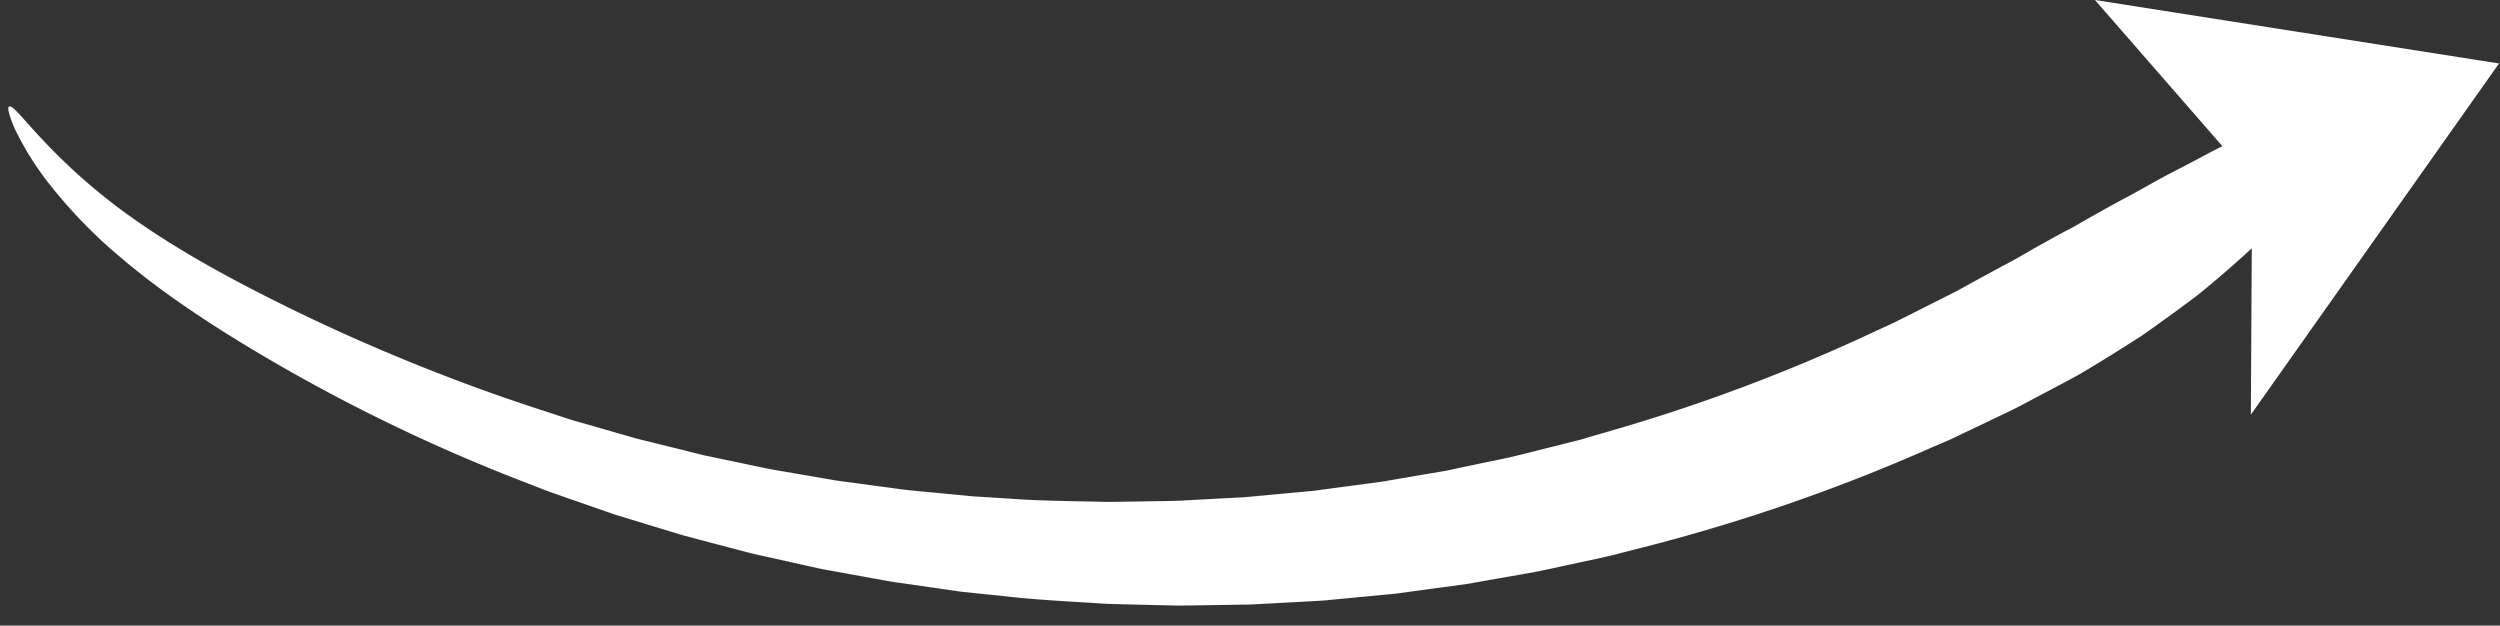
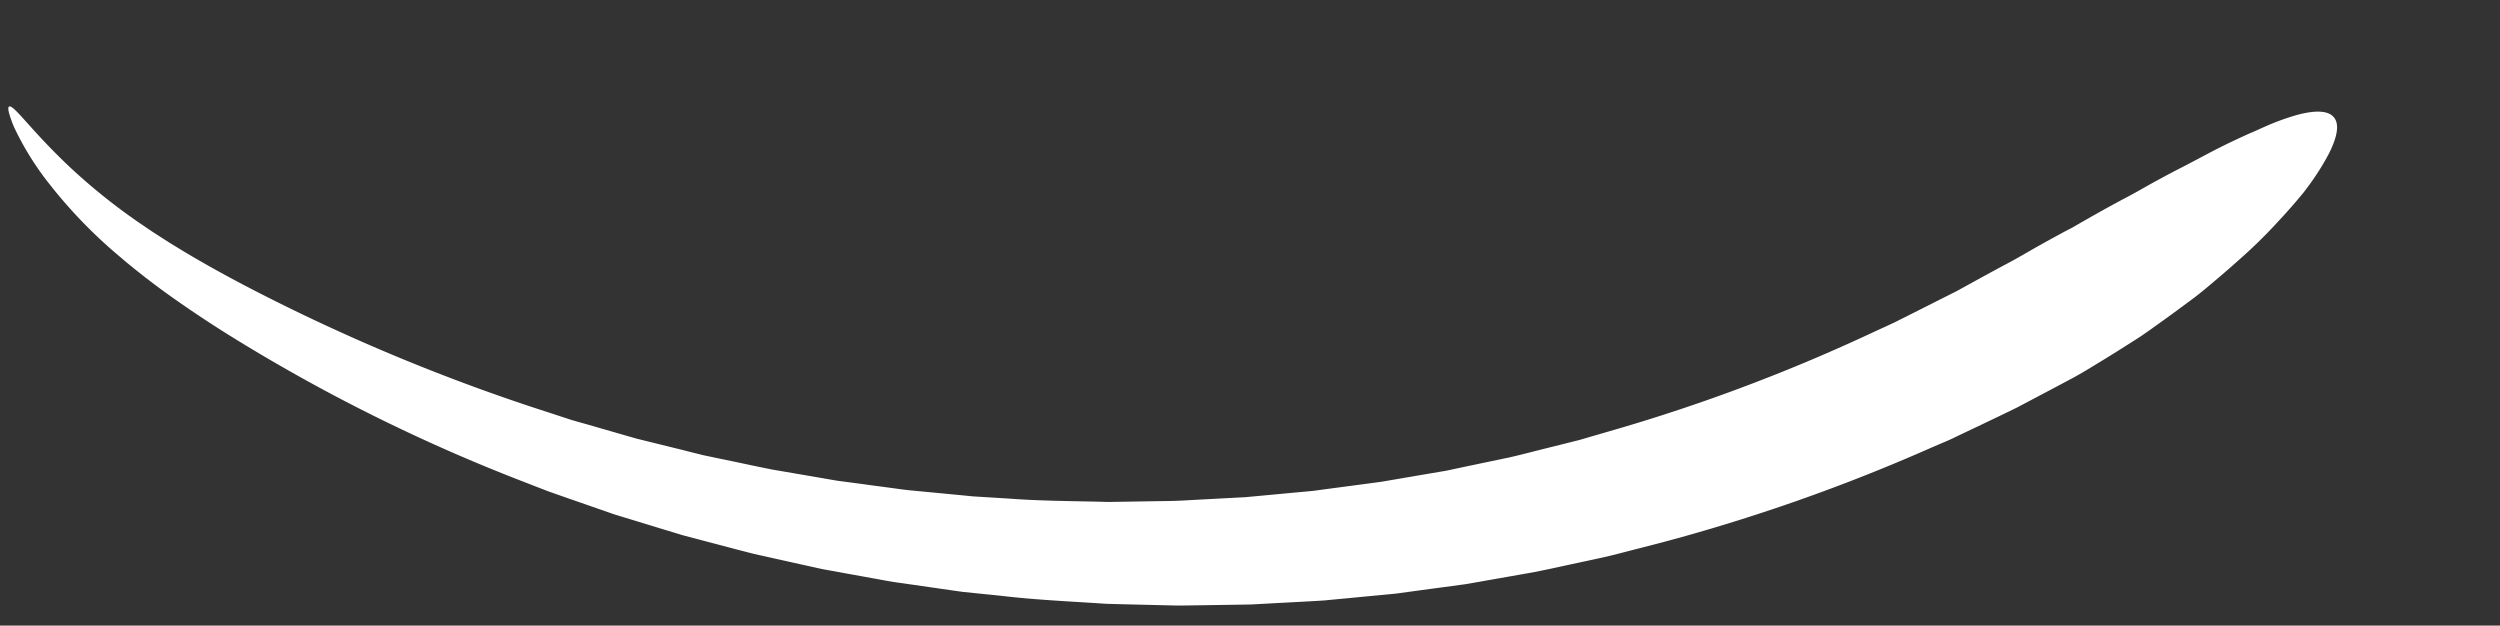
<svg xmlns="http://www.w3.org/2000/svg" width="237.683" height="59.48" viewBox="0 0 237.683 59.48">
  <rect x="0" y="0" width="237.683" height="59.48" fill="#333333" stroke="none" />
  <g id="Group_49" data-name="Group 49" transform="translate(1.148 -10.177) rotate(1)">
    <g id="Group_46" data-name="Group 46" transform="translate(189.493 0)">
      <g id="Group_45" data-name="Group 45" transform="translate(8.679 6.719)">
        <g id="Group_44" data-name="Group 44">
-           <path id="Path_15" data-name="Path 15" d="M38.517,5.363,15.51,39.157l-.268-22.278L0,0Z" transform="translate(0 0)" fill="#fff" />
-         </g>
+           </g>
      </g>
    </g>
    <g id="Group_48" data-name="Group 48" transform="translate(0 16.962)">
      <g id="Group_47" data-name="Group 47" transform="translate(0 0)">
        <path id="Path_16" data-name="Path 16" d="M221.07.5c-.572-.654-1.85-.649-3.638-.112a23.479,23.479,0,0,0-3.056,1.2c-.286.128-.572.276-.874.409s-.618.281-.935.434q-.95.452-1.978.981c-1.369.705-2.805,1.548-4.39,2.381-.787.429-1.589.874-2.407,1.349s-1.645.981-2.529,1.451c-.869.485-1.758.991-2.652,1.518-.46.266-.91.537-1.354.8-.23.138-.46.276-.685.414s-.47.261-.705.388c-.94.526-1.9,1.073-2.857,1.635s-1.916,1.165-2.923,1.707c-1,.557-2.545,1.436-4.579,2.606-1.037.542-2.2,1.155-3.47,1.824-.639.337-1.3.685-2,1.048-.342.194-.705.358-1.073.537s-.741.358-1.119.537a169.5,169.5,0,0,1-23.43,9.423c-1.175.368-2.376.741-3.587,1.114l-.915.286c-.307.087-.618.164-.93.25-.623.169-1.247.337-1.88.506-1.262.332-2.535.7-3.833,1.022q-1.955.445-3.955.9c-.664.153-1.334.307-2.008.465l-2.044.383q-2.054.391-4.139.782-2.108.322-4.236.639c-.71.107-1.426.215-2.141.327-.721.087-1.441.158-2.167.24-1.446.164-2.9.322-4.369.485-1.472.1-2.949.21-4.43.312-.741.051-1.487.118-2.233.153s-1.492.051-2.243.077l-2.248.077-1.129.036-.562.02c-.189.01-.378,0-.567,0-3.01-.026-6.045.026-9.075-.153l-2.274-.1L92.317,38.8l-1.134-.092-4.533-.353c-.761-.051-1.507-.153-2.259-.24s-1.5-.169-2.254-.261-1.5-.174-2.248-.261c-.373-.036-.746-.092-1.119-.153l-1.114-.174c-1.482-.225-2.964-.455-4.441-.68-1.472-.266-2.928-.557-4.379-.833-.731-.133-1.451-.276-2.177-.414-.715-.164-1.431-.327-2.146-.5-1.426-.322-2.846-.649-4.257-.971-1.39-.373-2.78-.746-4.154-1.119-.69-.184-1.375-.363-2.059-.547-.675-.21-1.344-.414-2.013-.623A183.878,183.878,0,0,1,23.669,20.412q-2.989-1.472-5.621-2.943c-.879-.485-1.712-.981-2.529-1.461-.8-.5-1.594-.971-2.33-1.467a56.761,56.761,0,0,1-7.266-5.56C2.166,5.563.484,3.1.065,3.35c-.092.051-.087.266.015.629a6.307,6.307,0,0,0,.225.654,7.288,7.288,0,0,0,.378.874,27.606,27.606,0,0,0,3.4,5.2,46.246,46.246,0,0,0,6.9,6.837c.721.608,1.492,1.186,2.284,1.794.8.588,1.63,1.2,2.5,1.789,1.732,1.186,3.587,2.381,5.555,3.562A166.328,166.328,0,0,0,49.812,38.236c.685.256,1.375.506,2.064.761.695.235,1.4.465,2.1.7,1.415.46,2.836.93,4.267,1.4,1.456.419,2.918.833,4.384,1.257l2.213.629,2.248.552c1.5.363,3.015.746,4.538,1.1,1.533.317,3.071.629,4.614.945l1.16.235c.383.082.772.158,1.165.22.777.123,1.559.256,2.34.383l2.351.383c.787.128,1.574.271,2.361.353l4.752.6,1.191.148,1.2.1,2.386.2c3.184.327,6.382.414,9.566.567.2.01.4.02.6.026l.6.005,1.2.01,2.381.015,2.376.015c.792-.01,1.579-.046,2.371-.066,1.574-.056,3.148-.1,4.711-.158q2.338-.169,4.655-.332c.777-.056,1.548-.107,2.315-.174.767-.087,1.528-.174,2.289-.256,1.518-.179,3.03-.337,4.527-.516,1.492-.23,2.974-.46,4.441-.68l2.192-.337c.721-.138,1.441-.276,2.156-.419q2.146-.414,4.246-.823c1.4-.3,2.765-.634,4.124-.95.675-.158,1.349-.312,2.018-.47.337-.082.669-.158,1-.245l.986-.266c1.308-.363,2.6-.715,3.868-1.068A173.979,173.979,0,0,0,183.1,32.7c.409-.189.813-.368,1.211-.547s.792-.347,1.165-.542c.751-.378,1.477-.736,2.167-1.078,1.38-.69,2.642-1.318,3.761-1.891,2.2-1.211,3.884-2.136,4.952-2.734,1.083-.588,2.1-1.257,3.107-1.891s1.993-1.288,2.959-1.926c.24-.153.475-.317.72-.48.225-.164.46-.332.69-.5.445-.327.9-.664,1.359-1.007.889-.664,1.758-1.324,2.6-1.978.848-.639,1.625-1.334,2.386-2s1.482-1.318,2.177-1.962a47.763,47.763,0,0,0,3.695-3.766q.813-.9,1.513-1.753c.235-.276.455-.557.669-.823s.409-.552.6-.818A24.2,24.2,0,0,0,220.6,4.1C221.453,2.389,221.642,1.147,221.07.5Z" transform="translate(0.002 0.002)" fill="#fff" />
-         <path id="Path_17" data-name="Path 17" d="M219.626,0a7.876,7.876,0,0,0-2.192.393,24.255,24.255,0,0,0-3.056,1.191c-.133.066-.266.123-.4.189L213.5,2c-.3.133-.613.281-.935.429-.629.3-1.3.629-1.978.981-.71.368-1.431.767-2.2,1.186-.7.393-1.431.8-2.2,1.2-.787.434-1.594.884-2.407,1.354-.3.169-.6.342-.889.521-.526.307-1.073.634-1.635.93-.869.48-1.763.991-2.652,1.513l-.557.327c-.266.164-.537.317-.8.475l-.68.409c-.138.077-.271.148-.4.225l-.307.169c-.95.531-1.911,1.078-2.857,1.635-.368.215-.741.434-1.1.649-.588.353-1.2.721-1.824,1.053-1.037.588-2.621,1.487-4.579,2.606q-.966.514-2.07,1.094l-1.4.736-2,1.048c-.245.138-.5.261-.761.383-.1.046-.21.1-.312.148-.368.174-.741.358-1.119.542a169.181,169.181,0,0,1-23.43,9.423c-1.058.327-2.131.664-3.224,1l-1.277.393c-.2.056-.4.112-.593.164l-.337.092-.736.2c-.378.1-.761.2-1.145.3-.46.123-.93.256-1.385.373-.8.22-1.62.439-2.448.649q-1.479.337-2.984.685l-.971.22q-1,.23-2.008.46l-1.155.215-.889.174-2.279.429-1.865.353c-.608.092-1.221.189-1.84.276-.792.123-1.594.245-2.391.363l-.828.123-1.313.2c-.46.056-.93.107-1.385.153-.255.036-.521.061-.782.092q-2.169.238-4.369.48l-4.43.317-.8.061c-.47.031-.95.066-1.431.092l-.48.015c-.588.02-1.17.041-1.763.056s-1.2.041-1.8.066l-2.136.072c-.123.005-.245,0-.363,0h-.2c-.746-.005-1.513-.01-2.248-.01-2.238-.005-4.548-.015-6.827-.148l-3.408-.138-1.134-.092-4.533-.358c-.577-.036-1.155-.1-1.717-.174-.179-.02-.363-.036-.542-.061L82.14,37.86l-1.513-.174-.736-.087c-.383-.041-.772-.1-1.119-.158l-1.114-.169-2.443-.378c-.664-.1-1.334-.2-2-.307-.92-.164-1.85-.342-2.749-.516-.531-.1-1.088-.21-1.63-.312l-.526-.1c-.552-.112-1.1-.215-1.651-.317l-.731-.169-1.415-.327-4.257-.971c-1.39-.378-2.78-.751-4.154-1.119l-1.6-.434-.455-.118-.537-.164c-.5-.153-.986-.307-1.477-.46-5.11-1.533-10.225-3.322-15.213-5.314-4.517-1.8-8.937-3.771-13.148-5.856-1.952-.961-3.843-1.957-5.616-2.943-.746-.414-1.461-.833-2.156-1.242-.128-.072-.25-.148-.378-.22-.2-.128-.409-.261-.608-.378-.6-.373-1.17-.721-1.717-1.088a56.866,56.866,0,0,1-7.272-5.56C4.11,7.333,2.8,5.923,1.841,4.89.931,3.914.39,3.332.134,3.332a.1.1,0,0,0-.066.02c-.092.051-.092.266.01.629.051.179.128.4.225.659l.056.138a7.05,7.05,0,0,0,.322.736,23.837,23.837,0,0,0,1.3,2.294,32.812,32.812,0,0,0,2.1,2.908,43.983,43.983,0,0,0,2.994,3.316,51.106,51.106,0,0,0,3.909,3.516c.588.5,1.2.961,1.85,1.461.148.112.291.22.439.337l.112.077c.767.562,1.559,1.145,2.386,1.707,1.737,1.191,3.6,2.391,5.555,3.562,4.1,2.478,8.5,4.849,13.077,7.047,4.982,2.4,10.169,4.584,15.412,6.505.685.25,1.375.506,2.059.761l.976.322c.373.123.751.25,1.129.373l.9.3q1.679.552,3.368,1.109,1.41.4,2.826.807l1.559.445c.736.21,1.472.424,2.213.634l1.431.347.818.2c.5.118,1,.24,1.487.363,1,.245,2.029.5,3.051.731l.751.158c1.288.261,2.57.526,3.863.787l1.16.24c.378.077.767.153,1.165.215l.69.118,1.651.266c.787.133,1.569.256,2.351.388.184.026.373.056.552.092.593.1,1.206.194,1.809.261l4.752.593,1.191.148,1.191.1c.669.056,1.334.118,2,.169l.388.036c2.478.25,5,.358,7.44.47.7.031,1.421.061,2.126.1l.21.01c.128.005.261.01.388.01l1.794.015c.792.005,1.589.015,2.381.015l2.376.015c.516-.005,1.042-.02,1.548-.041l.823-.026,4.711-.153,2.284-.169c.792-.056,1.584-.107,2.376-.169.261-.015.526-.041.787-.056.5-.036,1.017-.072,1.523-.118l1.456-.164.833-.092c.485-.056.981-.107,1.461-.164,1.007-.118,2.049-.235,3.066-.353q1.518-.23,3.015-.46l1.426-.22,2.192-.337c.434-.087.869-.164,1.3-.25l.858-.164c1.114-.215,2.223-.429,3.316-.644l.93-.184c.915-.189,1.824-.409,2.708-.613.465-.112.945-.225,1.415-.332l1.15-.271.869-.2.347-.082c.215-.051.439-.1.654-.158l.986-.266c.95-.266,1.891-.521,2.821-.782l1.048-.291c4.7-1.334,9.418-2.892,14.017-4.63C175.634,36,179.446,34.4,183.1,32.7l1.216-.547.337-.153c.286-.128.557-.25.823-.388l.572-.286,1.594-.792c.4-.2.787-.393,1.16-.577.93-.465,1.8-.9,2.6-1.308,2.136-1.175,3.848-2.121,4.952-2.739.843-.455,1.651-.966,2.427-1.461.225-.138.455-.286.68-.424,1-.639,1.993-1.288,2.959-1.926.225-.153.45-.3.68-.45l.041-.031.2-.153c.164-.112.327-.23.485-.353.291-.21.583-.429.879-.649l.48-.353c.884-.664,1.758-1.329,2.6-1.983.726-.547,1.4-1.134,2.054-1.707.107-.1.22-.194.332-.291.751-.659,1.487-1.324,2.182-1.962a48.884,48.884,0,0,0,3.695-3.771c.537-.6,1.042-1.191,1.507-1.748.235-.281.46-.562.675-.828.164-.2.312-.419.46-.629L218.829,7A23.683,23.683,0,0,0,220.6,4.1a7.432,7.432,0,0,0,.772-2.2,1.7,1.7,0,0,0-.3-1.405l-.005.005L221.077.5a1.815,1.815,0,0,0-1.369-.5ZM105.187,39.107h.184l2.136-.072c.6-.026,1.206-.041,1.8-.066s1.18-.036,1.763-.056l.48-.015c.48-.026.961-.061,1.431-.092.261-.026.537-.041.8-.061l4.43-.317c1.467-.164,2.923-.322,4.369-.485.261-.026.526-.056.782-.087.455-.046.925-.1,1.385-.153l1.313-.2.828-.123c.8-.123,1.6-.24,2.391-.363l1.845-.276,1.86-.353,2.279-.429.894-.174,1.15-.215c.675-.153,1.344-.312,2.008-.465l.971-.22c1-.225,2-.455,2.984-.68.828-.21,1.651-.434,2.453-.649.45-.123.92-.25,1.38-.373.383-.1.767-.2,1.145-.3l.736-.2.337-.1c.194-.046.4-.1.593-.158l1.283-.4c1.088-.332,2.162-.669,3.224-1a169.731,169.731,0,0,0,23.424-9.418c.378-.184.751-.368,1.119-.542.107-.051.21-.1.317-.148.261-.128.511-.245.756-.383l2-1.048,1.4-.736c.736-.393,1.426-.751,2.07-1.094,1.957-1.124,3.541-2.018,4.584-2.606.623-.332,1.232-.7,1.824-1.053.358-.215.731-.439,1.1-.654.94-.552,1.9-1.1,2.851-1.63.1-.056.2-.118.307-.169.133-.077.266-.148.4-.225l.685-.409c.266-.158.531-.317.8-.475l.552-.327c.894-.521,1.788-1.032,2.657-1.518.562-.3,1.1-.618,1.63-.93.291-.174.6-.347.894-.516.807-.47,1.62-.925,2.407-1.354.761-.4,1.492-.8,2.2-1.2.761-.419,1.482-.823,2.192-1.186.685-.353,1.349-.68,1.978-.981q.483-.23.935-.429l.475-.225c.138-.066.266-.128.4-.189A23.494,23.494,0,0,1,217.434.4a7.876,7.876,0,0,1,2.192-.393h.082a1.811,1.811,0,0,1,1.364.5,1.681,1.681,0,0,1,.3,1.4,7.287,7.287,0,0,1-.772,2.2A24.076,24.076,0,0,1,218.824,7l-.133.184c-.143.21-.3.424-.46.634-.215.266-.439.547-.669.823-.465.562-.976,1.15-1.513,1.748a47.979,47.979,0,0,1-3.695,3.771c-.695.644-1.431,1.3-2.182,1.962-.107.1-.22.194-.332.3-.654.567-1.324,1.155-2.049,1.707-.838.649-1.712,1.318-2.6,1.978l-.485.358c-.291.22-.588.434-.874.644-.164.123-.327.24-.485.358l-.21.148-.041.031c-.225.153-.45.3-.675.45-.966.644-1.962,1.293-2.959,1.926-.23.138-.46.286-.68.424-.782.5-1.589,1.007-2.427,1.461-1.1.618-2.816,1.564-4.952,2.739-.8.409-1.676.843-2.6,1.308-.378.189-.767.378-1.16.577q-.774.383-1.594.8l-.572.281c-.266.138-.537.261-.828.388-.107.051-.225.107-.337.153-.4.179-.8.363-1.216.552-3.659,1.7-7.466,3.291-11.319,4.747-4.6,1.737-9.316,3.3-14.017,4.63l-1.048.3c-.93.255-1.87.511-2.821.777l-.986.266c-.215.056-.439.107-.654.158l-.347.082-.869.2-1.155.271c-.465.107-.945.22-1.41.332-.884.21-1.8.424-2.708.618l-.93.184c-1.094.21-2.2.424-3.316.639l-.858.164c-.429.087-.864.169-1.3.25l-2.192.337-1.426.22c-1,.153-2,.307-3.015.46-1.017.118-2.059.235-3.066.353-.48.051-.976.107-1.467.164l-.833.092-1.451.164c-.506.046-1.022.082-1.523.118-.261.015-.526.041-.792.056-.787.061-1.579.112-2.371.174-.761.051-1.523.112-2.284.164l-4.711.153-.823.026c-.506.02-1.032.036-1.548.041l-2.376-.01c-.792-.005-1.589-.01-2.381-.02l-1.794-.015c-.128,0-.261-.005-.388-.01-.066-.005-.138-.01-.21-.01-.705-.036-1.426-.066-2.126-.1-2.437-.107-4.962-.22-7.44-.47l-.388-.036c-.669-.051-1.334-.112-2-.169l-1.2-.1-1.191-.148-4.747-.593c-.608-.066-1.221-.164-1.814-.261-.179-.036-.368-.066-.547-.092-.787-.128-1.569-.256-2.356-.388l-1.651-.266-.69-.118c-.4-.061-.787-.138-1.165-.215l-1.16-.24c-1.288-.261-2.575-.526-3.863-.787l-.751-.153c-1.022-.235-2.054-.491-3.046-.736-.491-.118-1-.245-1.492-.363l-.812-.2-1.436-.353c-.741-.21-1.477-.424-2.213-.634l-1.559-.445c-.945-.271-1.886-.537-2.821-.807q-1.694-.56-3.368-1.109l-.9-.3c-.378-.123-.756-.25-1.134-.373-.322-.107-.649-.21-.971-.322-.69-.256-1.38-.511-2.064-.761-5.243-1.921-10.43-4.108-15.412-6.505-4.579-2.2-8.978-4.568-13.077-7.047-1.947-1.165-3.817-2.366-5.555-3.557-.828-.567-1.62-1.15-2.386-1.707l-.112-.082L12.838,19c-.649-.5-1.262-.966-1.85-1.461a51.192,51.192,0,0,1-3.914-3.516,41.008,41.008,0,0,1-2.989-3.316,32.762,32.762,0,0,1-2.1-2.9,23.283,23.283,0,0,1-1.3-2.3,6.564,6.564,0,0,1-.322-.731L.308,4.635c-.1-.256-.174-.475-.225-.654-.1-.363-.107-.572-.015-.623l.072-.02c.25,0,.787.583,1.7,1.553C2.8,5.923,4.1,7.333,5.919,8.989a57.227,57.227,0,0,0,7.272,5.56c.547.363,1.119.715,1.717,1.088.2.118.409.245.613.373.123.077.25.148.373.225.695.409,1.41.828,2.156,1.237,1.778.991,3.669,1.988,5.621,2.948,4.206,2.08,8.631,4.052,13.143,5.856,4.993,1.993,10.108,3.781,15.213,5.314.491.153.986.307,1.482.455l.537.169.455.118c.531.143,1.068.291,1.6.434q2.062.552,4.154,1.119l4.257.971,1.41.327.736.169c.547.1,1.1.2,1.651.312l.526.1c.542.1,1.094.21,1.63.312.9.174,1.829.353,2.749.516.664.107,1.329.21,2,.307l2.443.378,1.114.169c.342.056.736.118,1.119.158l.736.087,1.513.174c.751.087,1.5.169,2.254.261l.542.061c.562.072,1.14.138,1.717.174l4.533.358,1.134.092,1.134.041,2.274.1c2.279.133,4.589.143,6.827.148.736,0,1.5.005,2.248.01h.383Z" transform="translate(0 0)" fill="#fff" />
      </g>
    </g>
  </g>
</svg>